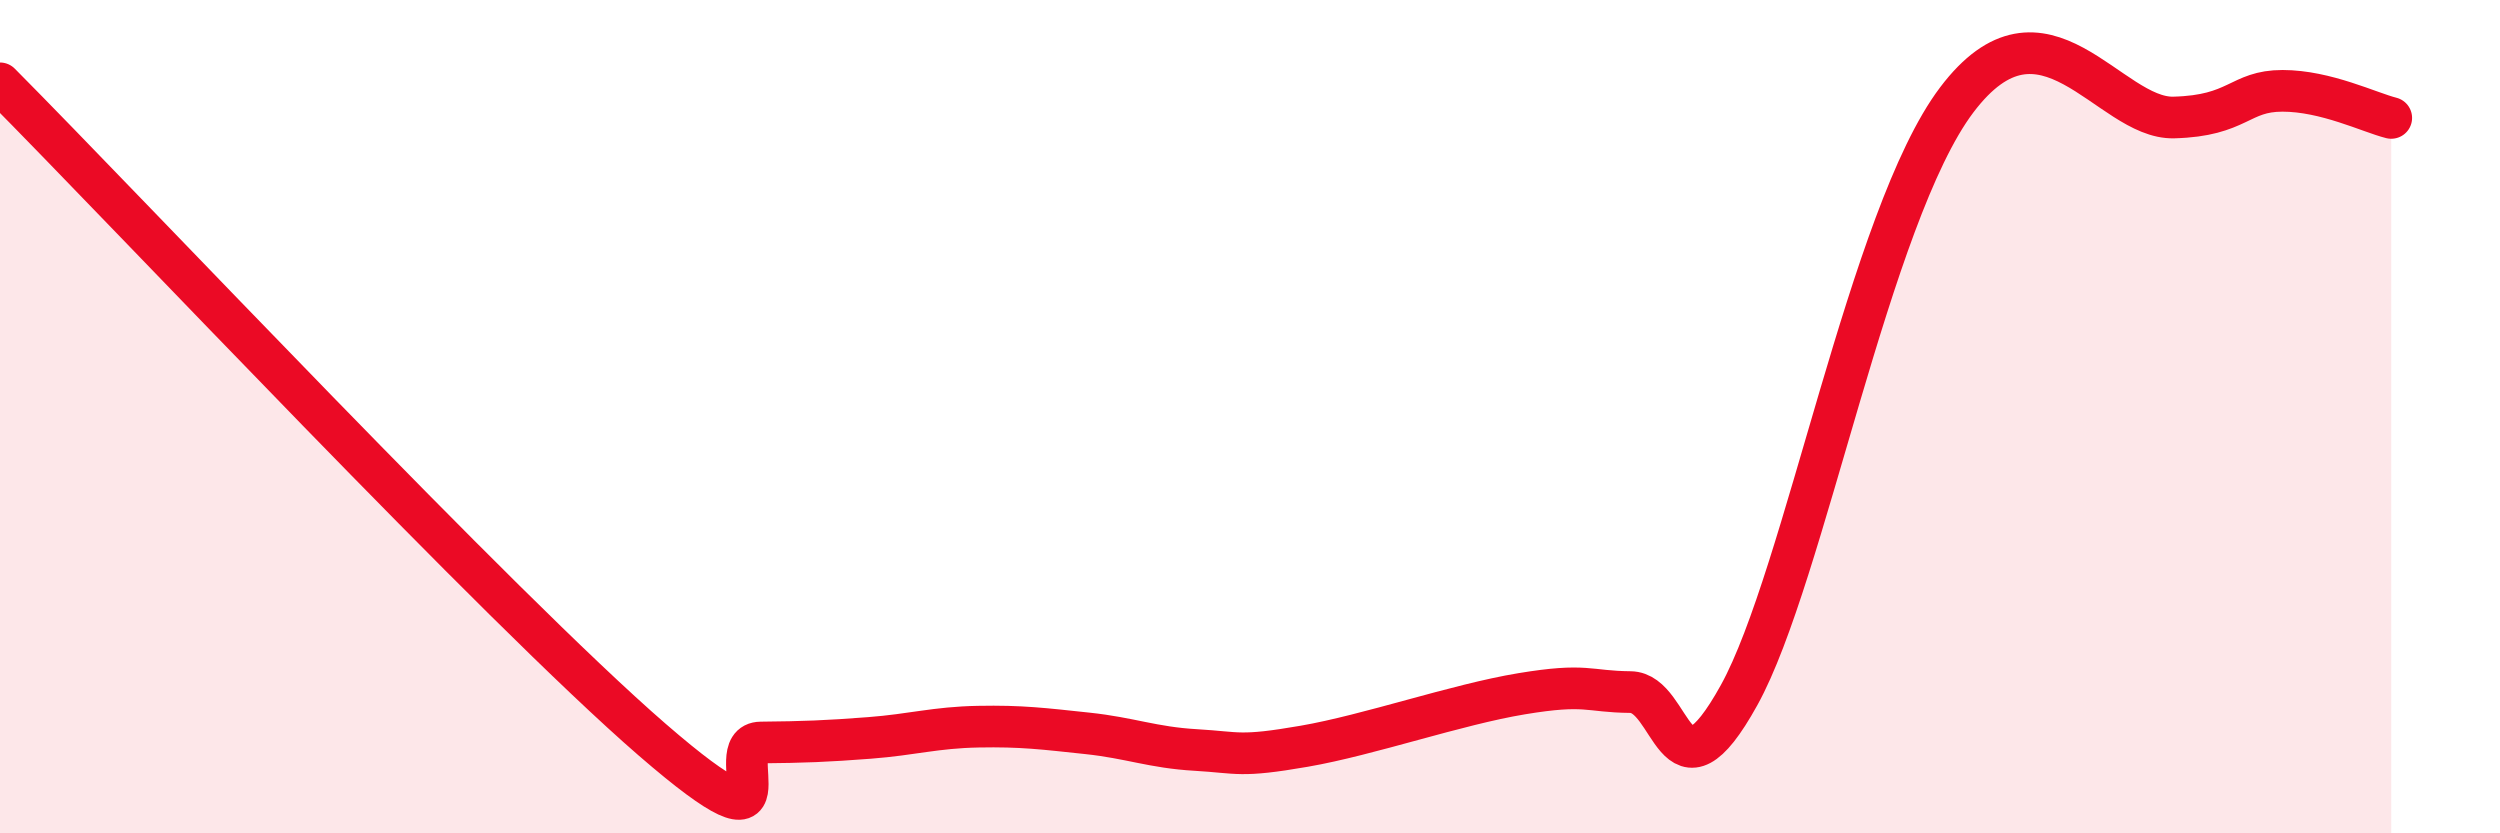
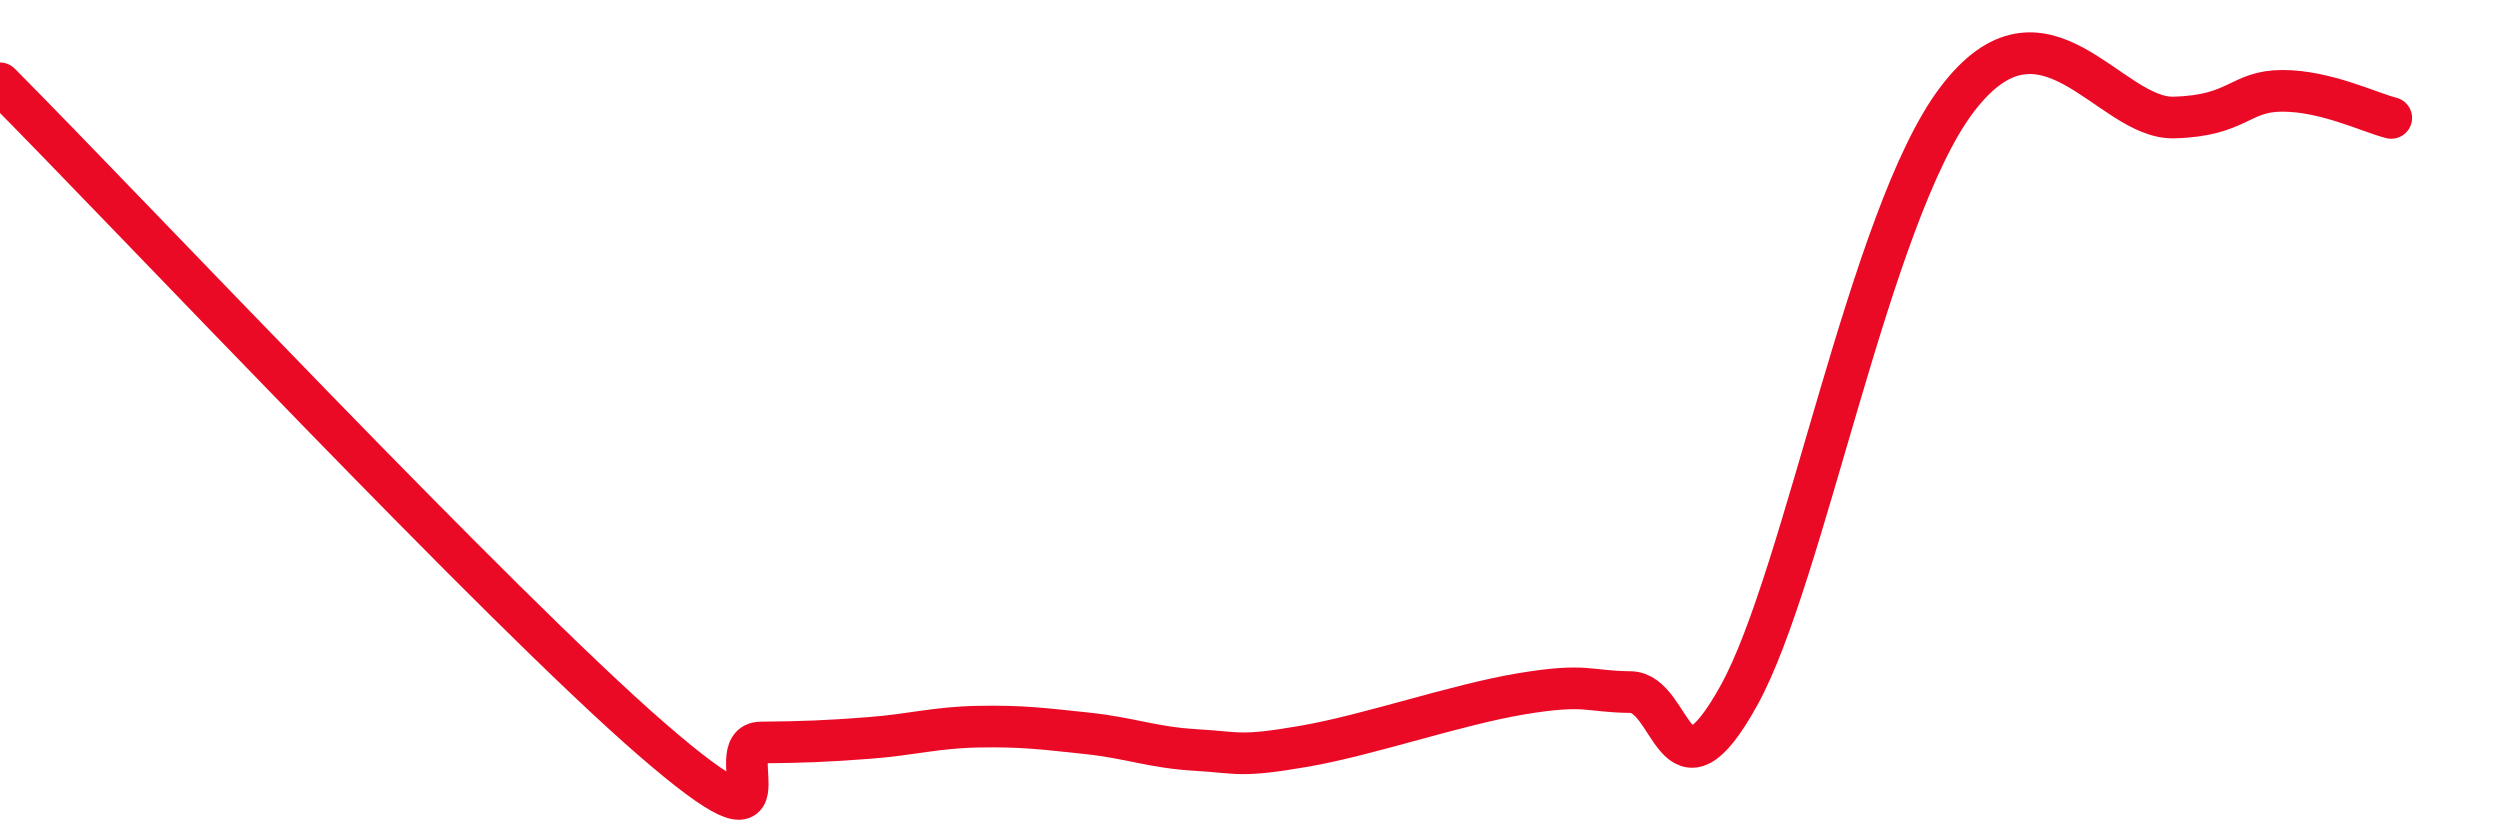
<svg xmlns="http://www.w3.org/2000/svg" width="60" height="20" viewBox="0 0 60 20">
-   <path d="M 0,2 C 3.13,5.15 12,14.59 15.65,17.75 C 19.3,20.91 17.22,17.83 18.26,17.82 C 19.3,17.81 19.83,17.79 20.87,17.71 C 21.91,17.63 22.44,17.46 23.48,17.44 C 24.52,17.42 25.05,17.49 26.09,17.6 C 27.13,17.71 27.66,17.94 28.7,18 C 29.74,18.06 29.74,18.18 31.3,17.91 C 32.86,17.64 34.95,16.91 36.52,16.65 C 38.09,16.39 38.09,16.6 39.13,16.61 C 40.17,16.62 40.17,19.52 41.74,16.68 C 43.31,13.84 44.87,5.17 46.96,2.4 C 49.05,-0.37 50.61,2.86 52.17,2.82 C 53.73,2.78 53.74,2.18 54.78,2.18 C 55.82,2.18 56.87,2.7 57.39,2.83L57.39 20L0 20Z" fill="#EB0A25" opacity="0.1" stroke-linecap="round" stroke-linejoin="round" />
  <path d="M 0,2 C 3.13,5.15 12,14.59 15.65,17.75 C 19.3,20.91 17.22,17.83 18.26,17.82 C 19.3,17.81 19.83,17.79 20.87,17.71 C 21.91,17.63 22.44,17.46 23.48,17.44 C 24.52,17.42 25.05,17.49 26.09,17.6 C 27.13,17.71 27.66,17.94 28.7,18 C 29.74,18.06 29.74,18.18 31.3,17.91 C 32.86,17.64 34.95,16.91 36.52,16.65 C 38.09,16.39 38.09,16.6 39.13,16.61 C 40.17,16.62 40.17,19.52 41.74,16.68 C 43.31,13.84 44.87,5.17 46.96,2.4 C 49.05,-0.37 50.61,2.86 52.17,2.82 C 53.73,2.78 53.74,2.18 54.78,2.18 C 55.82,2.18 56.87,2.7 57.39,2.83" stroke="#EB0A25" stroke-width="1" fill="none" stroke-linecap="round" stroke-linejoin="round" />
</svg>